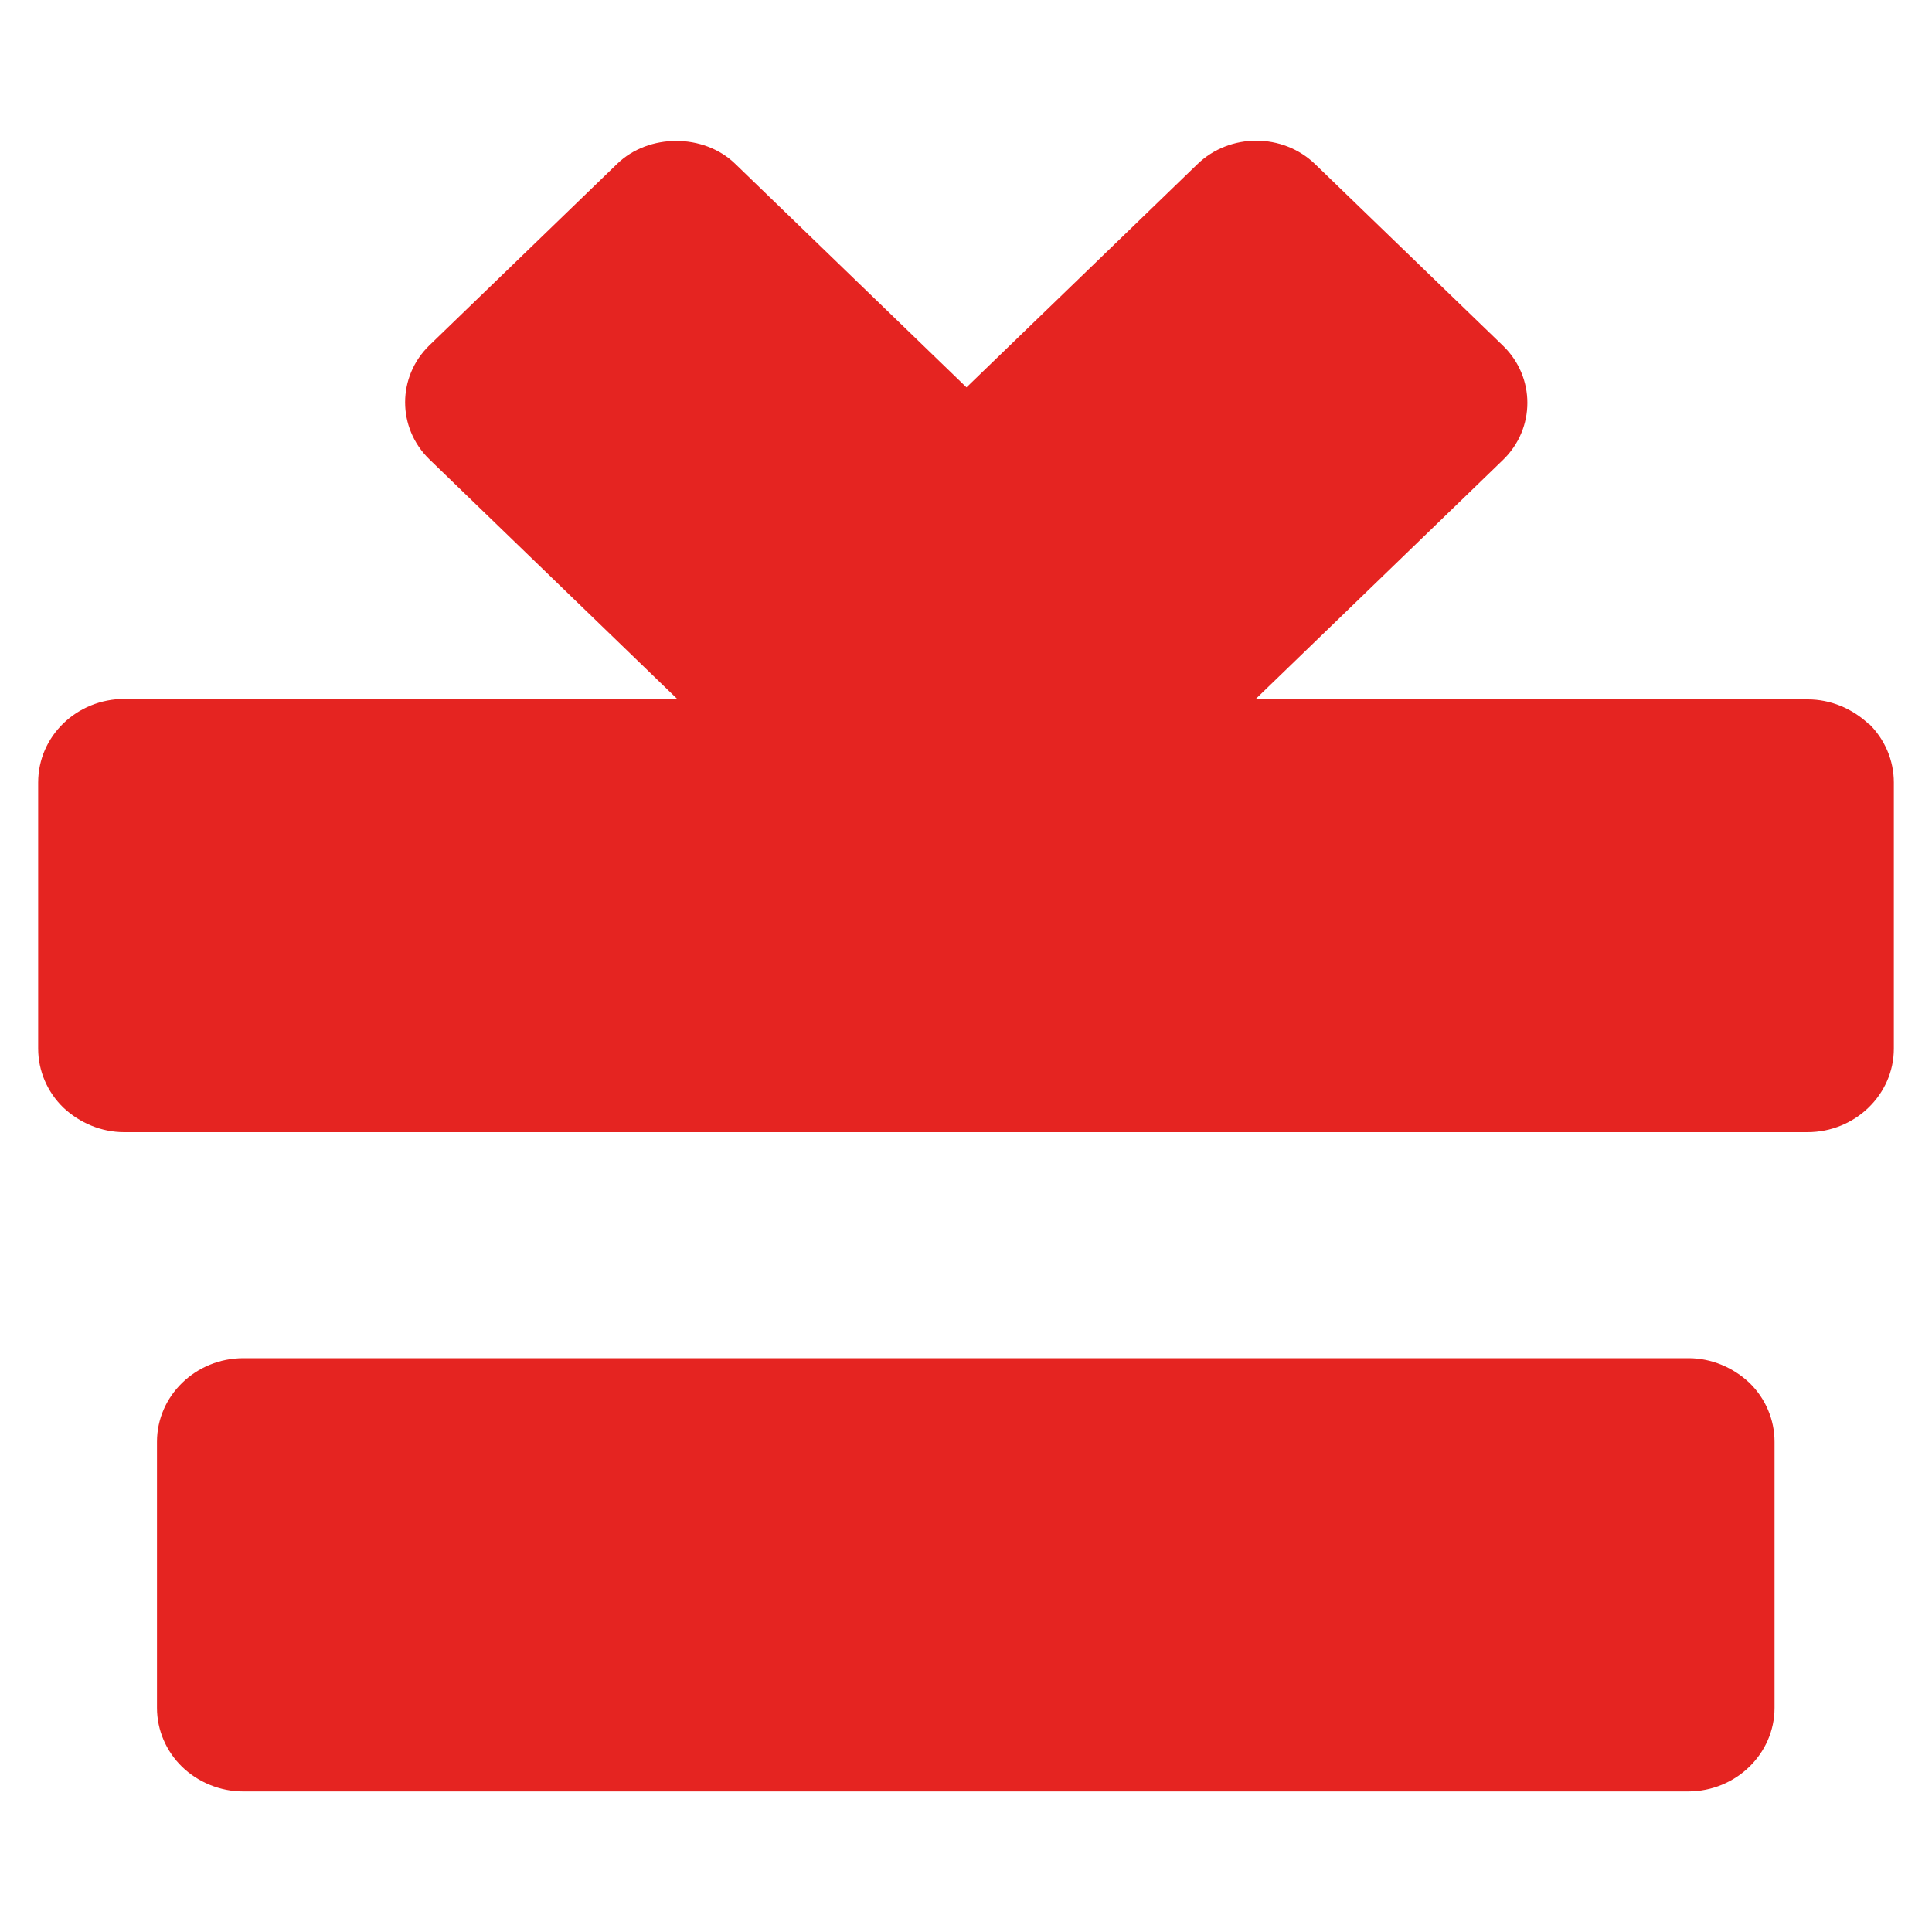
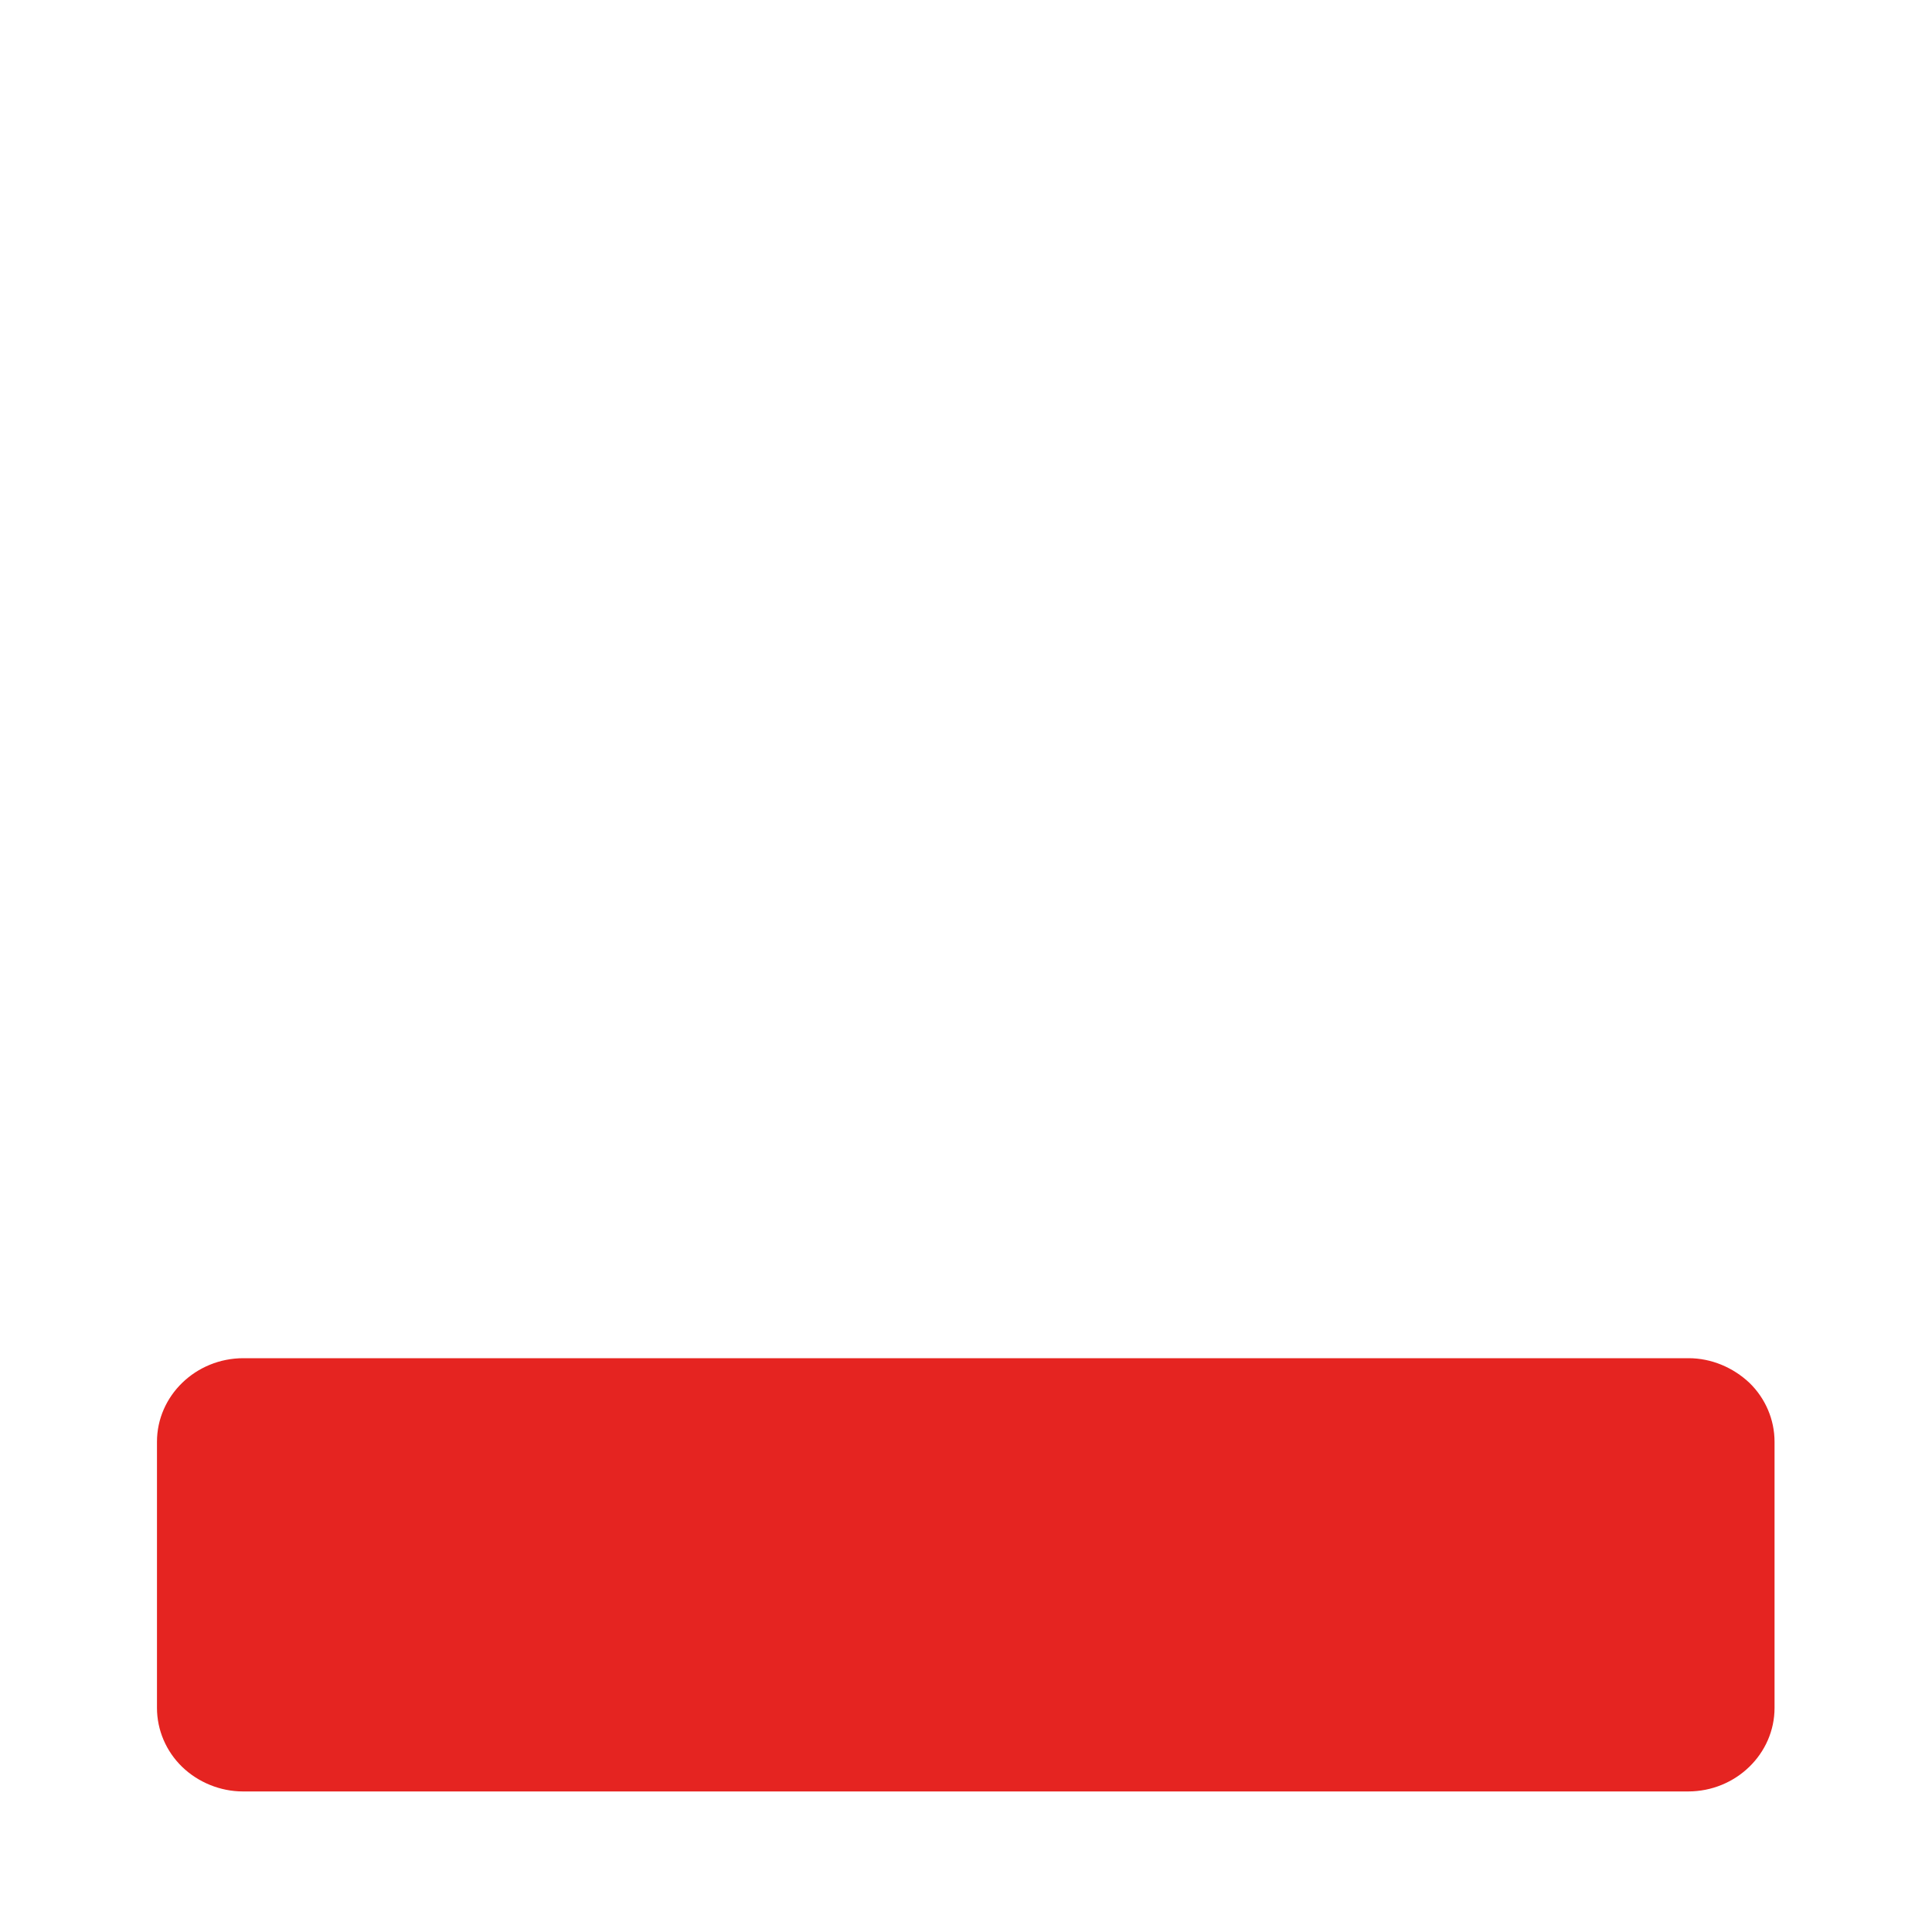
<svg xmlns="http://www.w3.org/2000/svg" id="a" viewBox="0 0 40 40">
  <defs>
    <style>.b{fill:#e52421;}</style>
  </defs>
  <path class="b" d="M34.96,28.12H5.04c-.99,0-1.79,.78-1.79,1.73v5.51c0,.46,.19,.9,.52,1.22,.33,.32,.79,.51,1.26,.51h29.92c.99,0,1.79-.78,1.79-1.73v-5.51c0-.46-.19-.9-.52-1.22-.34-.32-.79-.51-1.26-.51Z" />
-   <path class="b" d="M38.69,14.99c-.34-.32-.79-.51-1.26-.51h-11.44l5.13-4.96c.67-.65,.67-1.71,0-2.36l-3.89-3.76c-.67-.65-1.77-.65-2.44,0l-4.78,4.62L15.22,3.39c-.65-.63-1.79-.63-2.44,0l-3.89,3.76c-.67,.65-.67,1.71,0,2.36l5.13,4.96H2.58c-.99,0-1.79,.77-1.79,1.73v5.51c0,.46,.19,.9,.52,1.22,.34,.32,.79,.51,1.26,.51H37.42c.99,0,1.79-.78,1.79-1.73v-5.51c0-.46-.19-.9-.52-1.22Z" />
</svg>